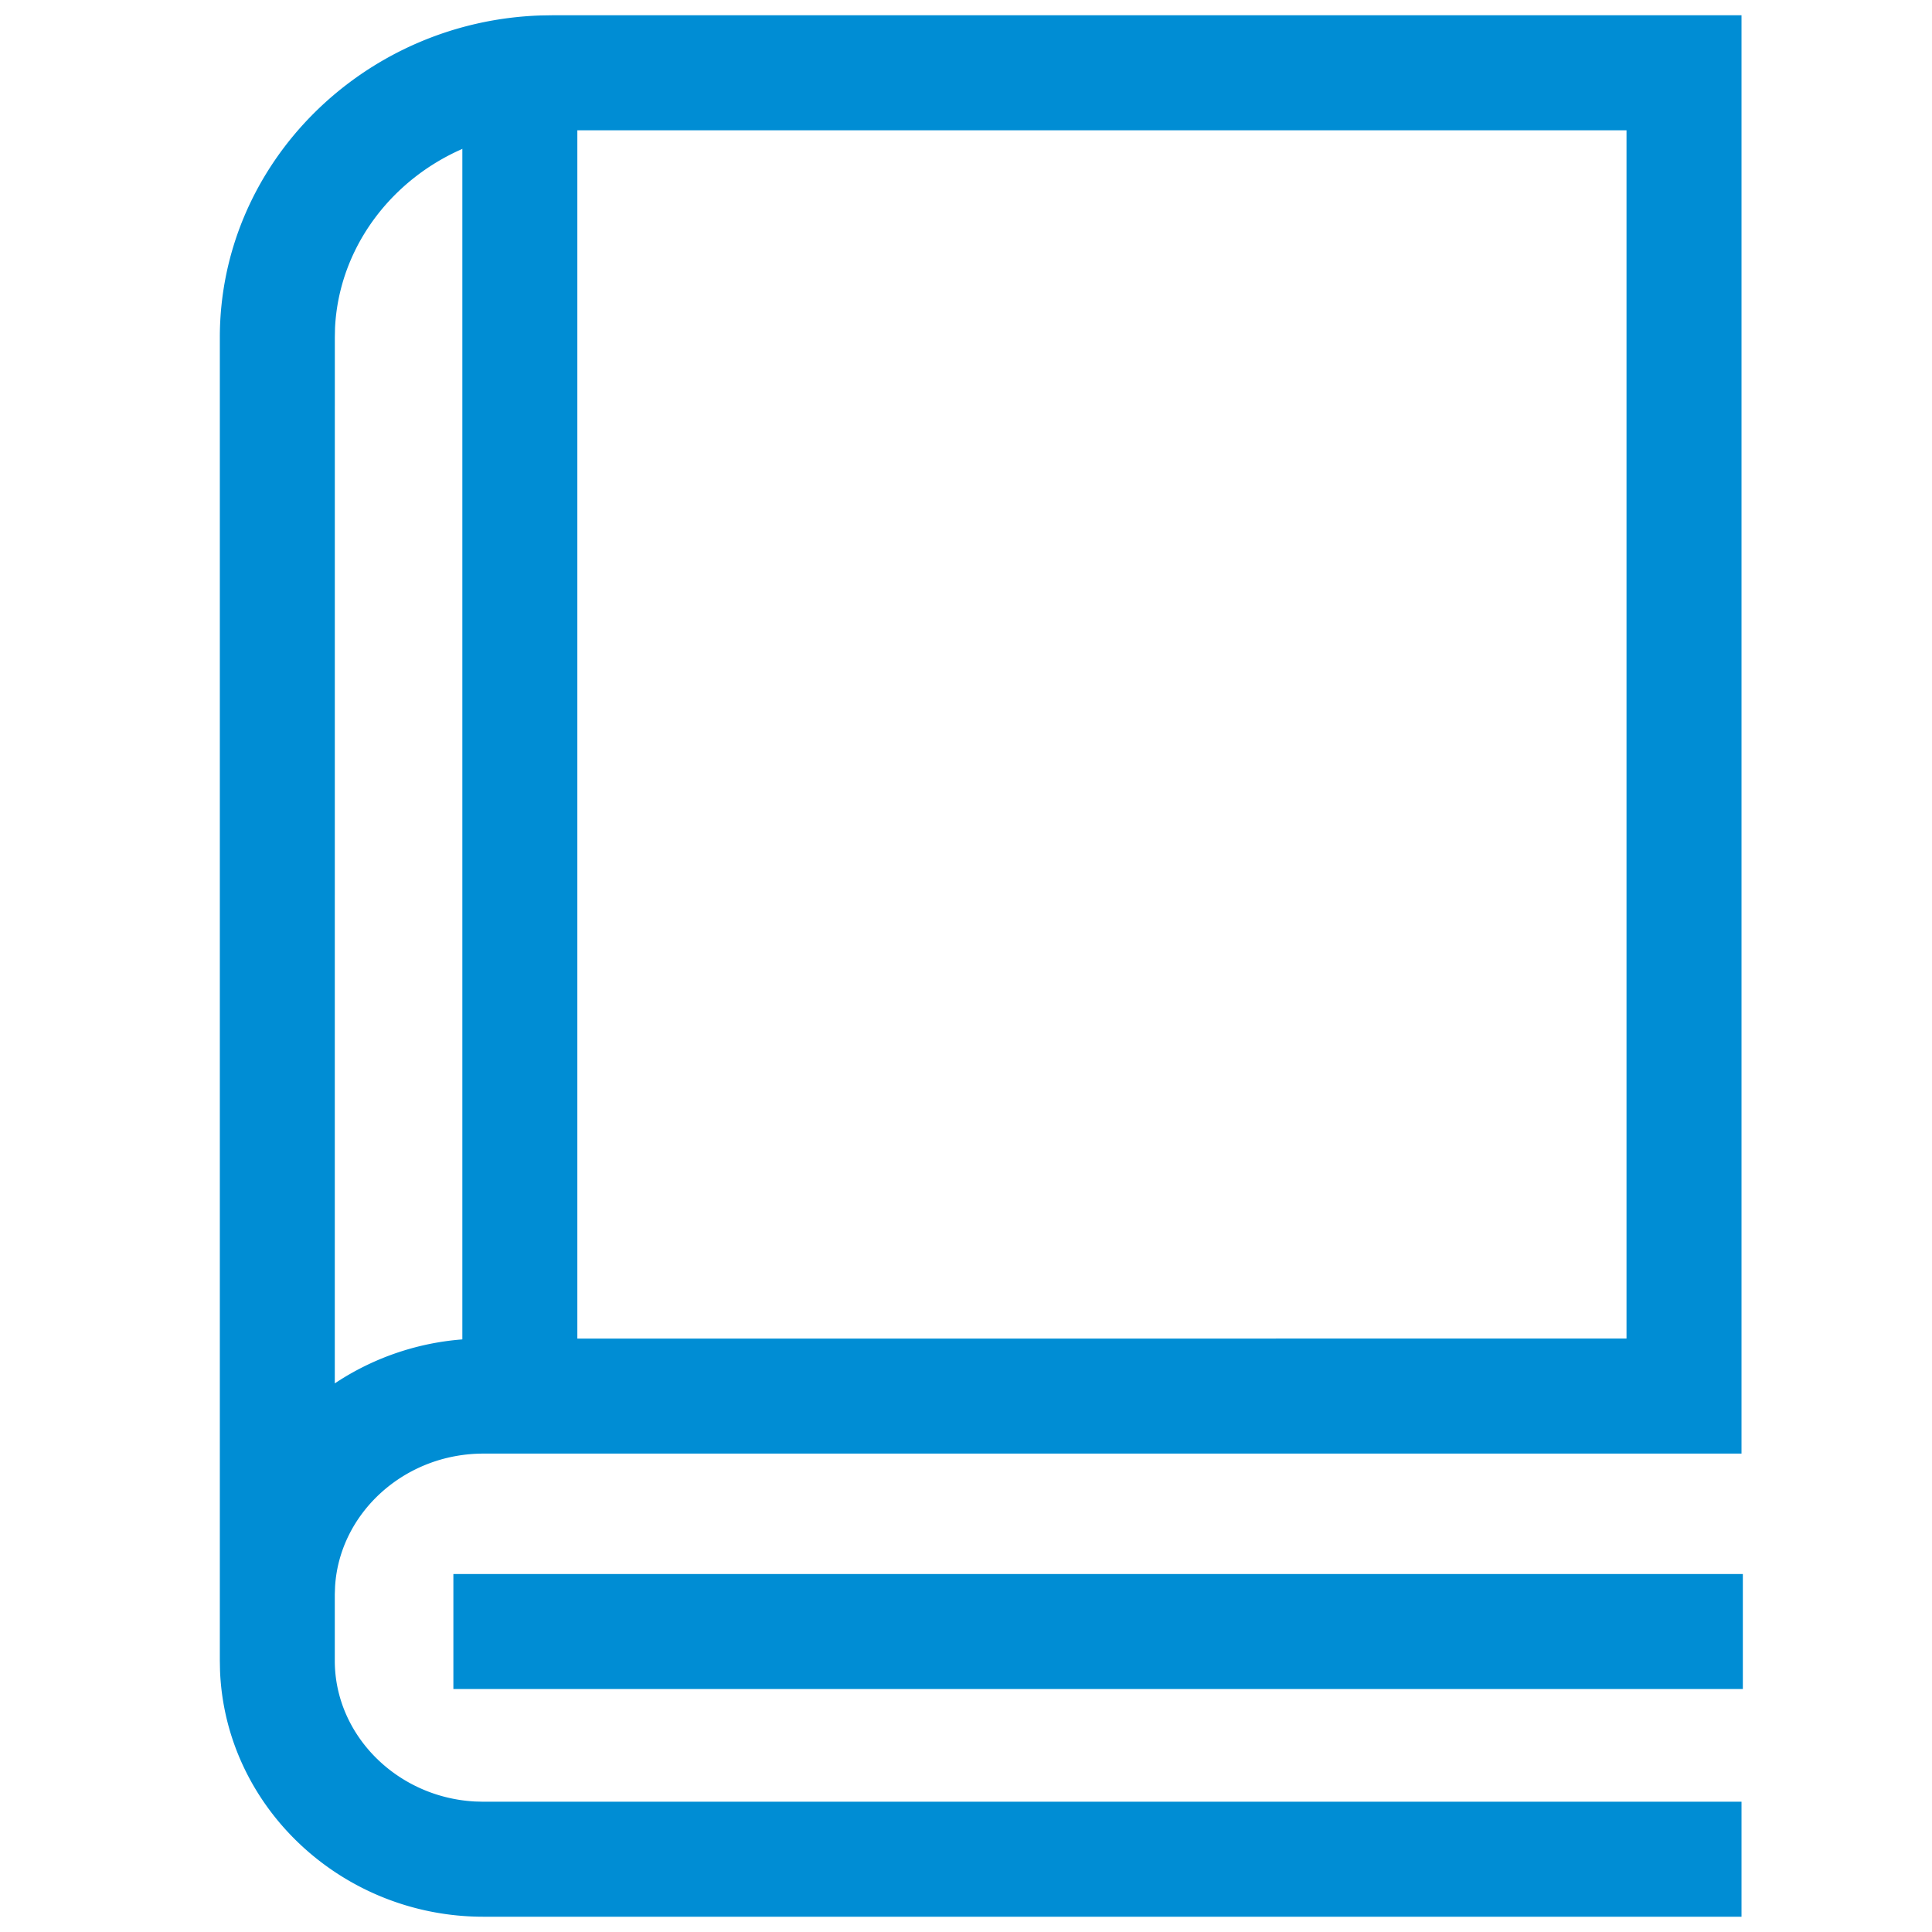
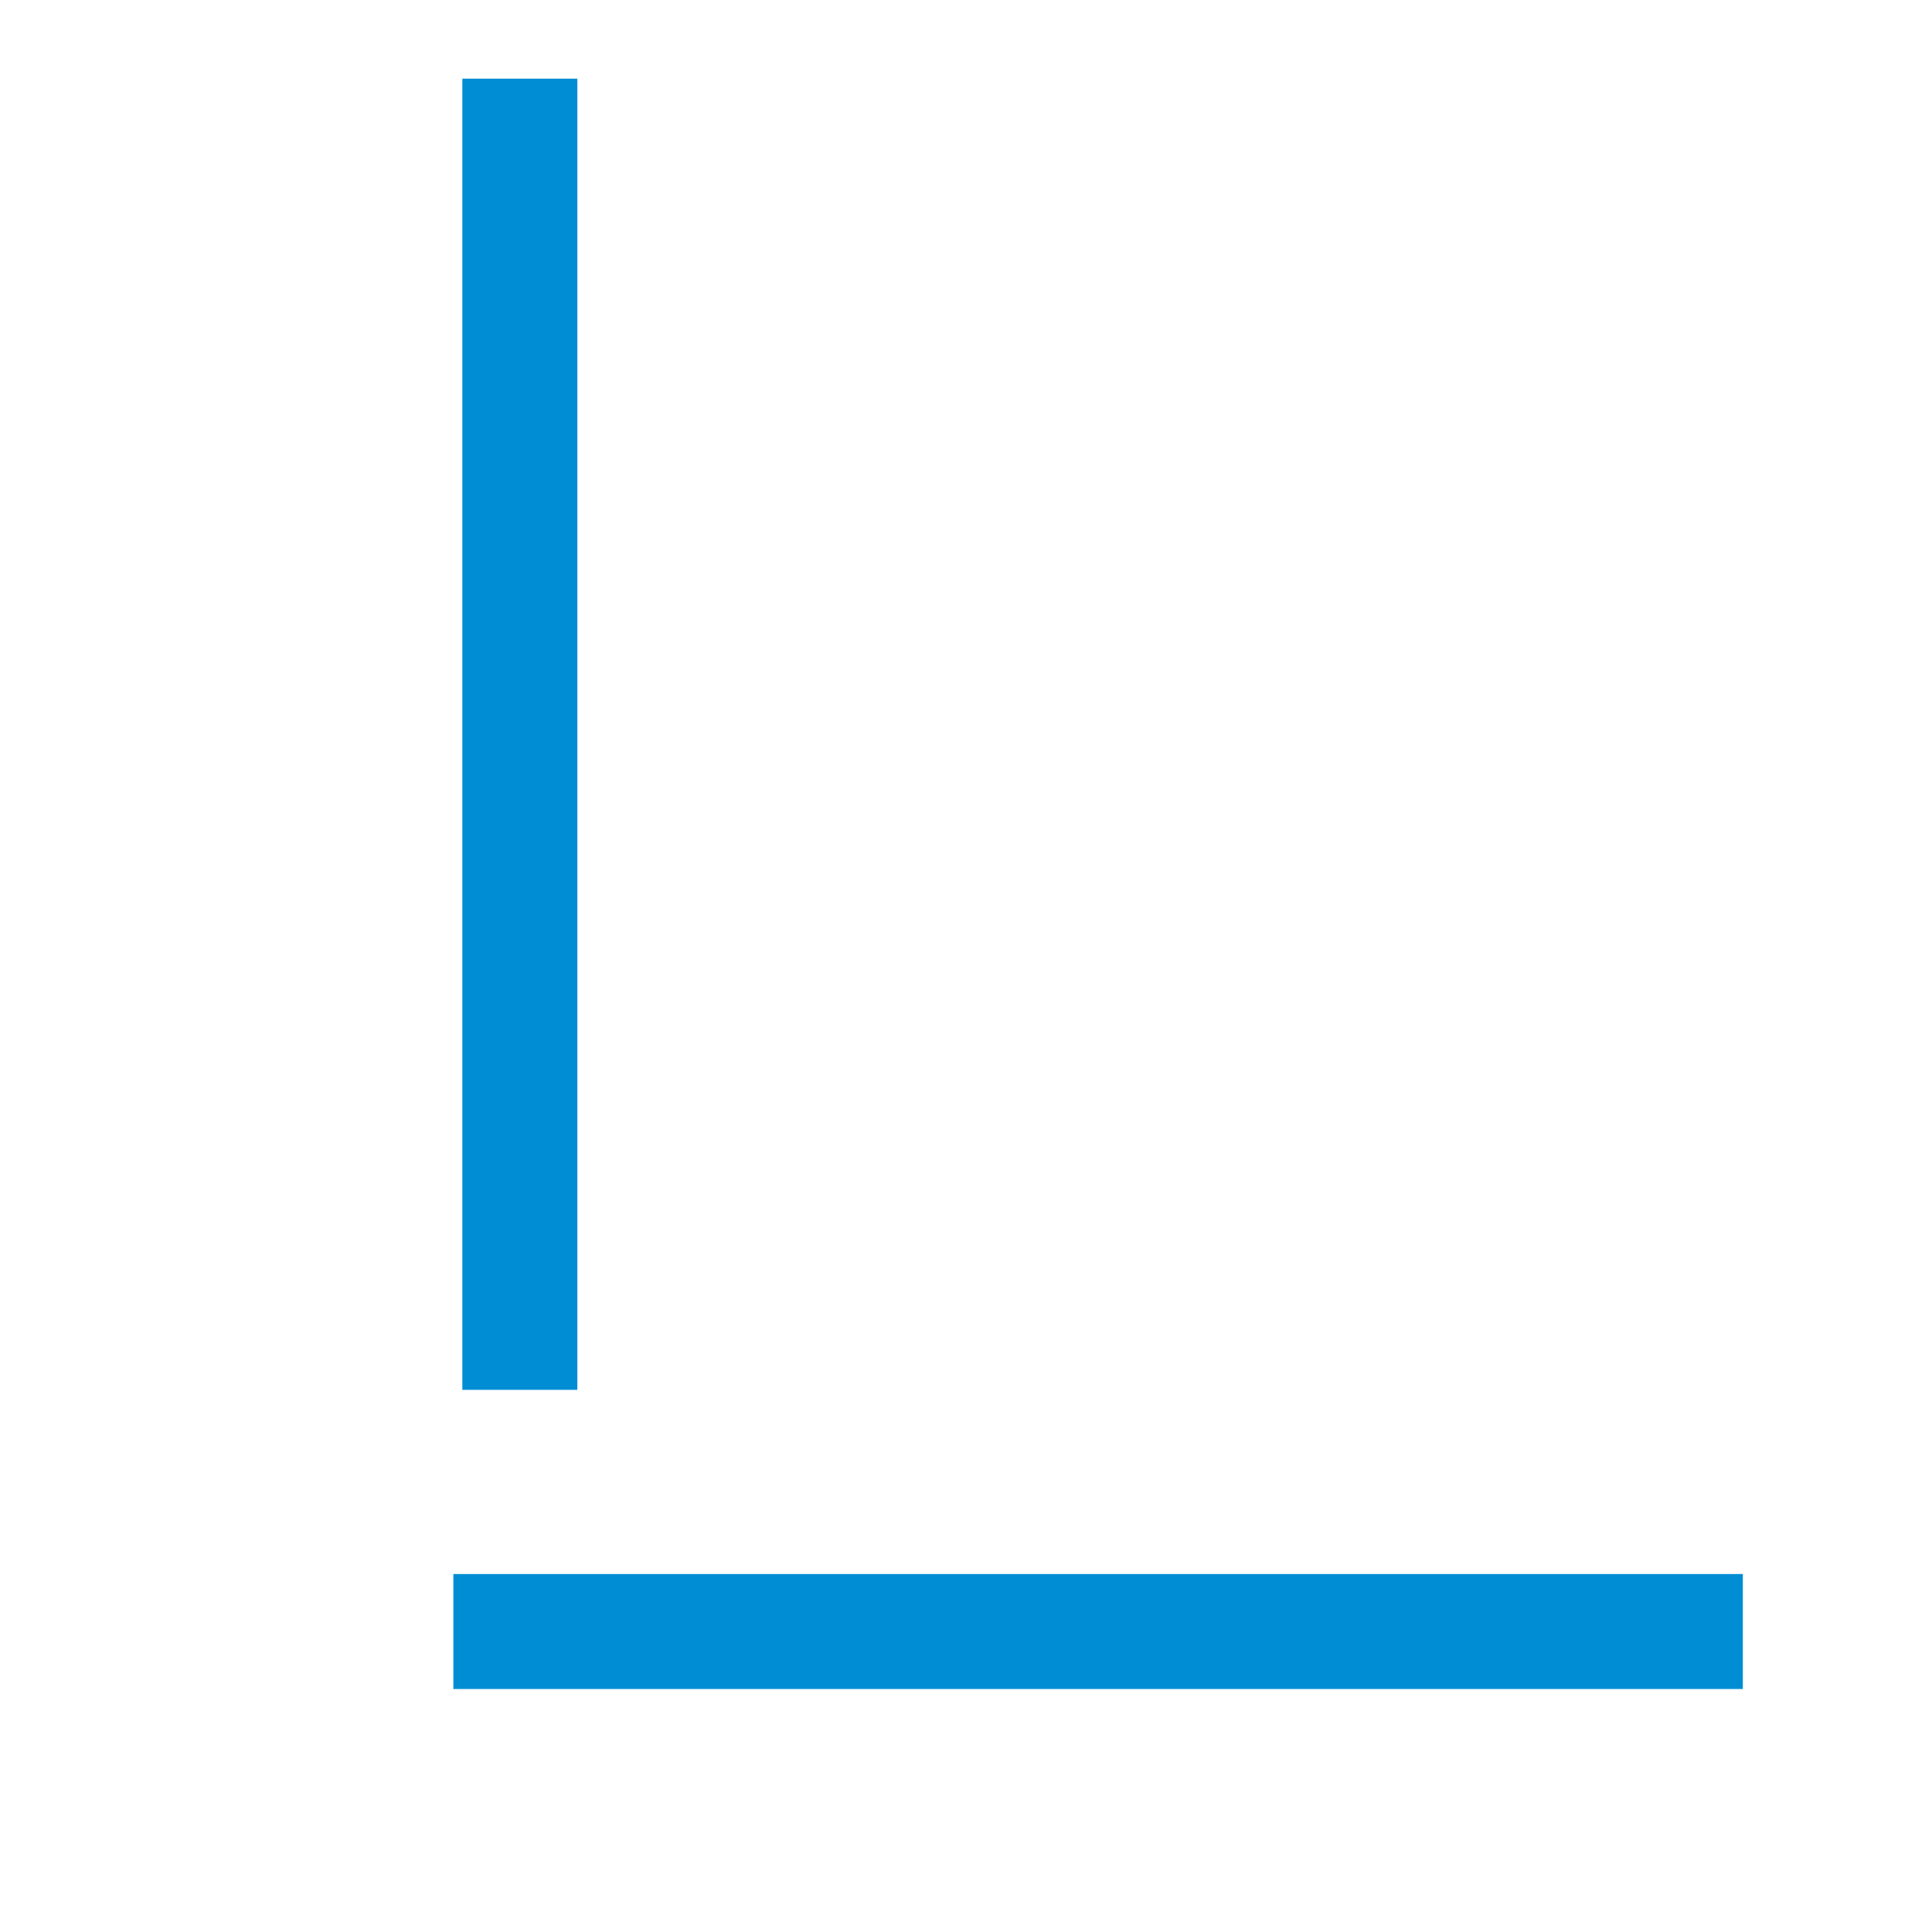
<svg xmlns="http://www.w3.org/2000/svg" t="1724767185028" class="icon" viewBox="0 0 1024 1024" version="1.1" p-id="16275" width="256" height="256">
-   <path d="M923.038 8.094V770.438H256.219c-42.008 0-76.312 31.646-78.629 70.51l-0.146 4.194v35.06c0 39.375 32.89 72.411 74.289 74.63l4.486 0.122h666.819v60.952H256.219c-74.874 0-136.777-57.954-139.605-130.487l-0.098-5.218V178.859c0-92.331 76.19-167.619 170.179-170.667l5.925-0.098h630.418z m-60.952 60.952H292.62c-61.757 0-112.274 47.006-115.054 104.838l-0.098 4.974-0.024 554.35 1.39-0.902a141.653 141.653 0 0 1 72.046-22.723l5.339-0.098 605.867-0.024V69.047z" fill="#008dd4" p-id="16276" />
  <path d="M306.005 41.691v694.955h-60.952V41.691zM923.746 834.267v60.952H240.299v-60.952z" fill="#008dd4" p-id="16277" />
</svg>